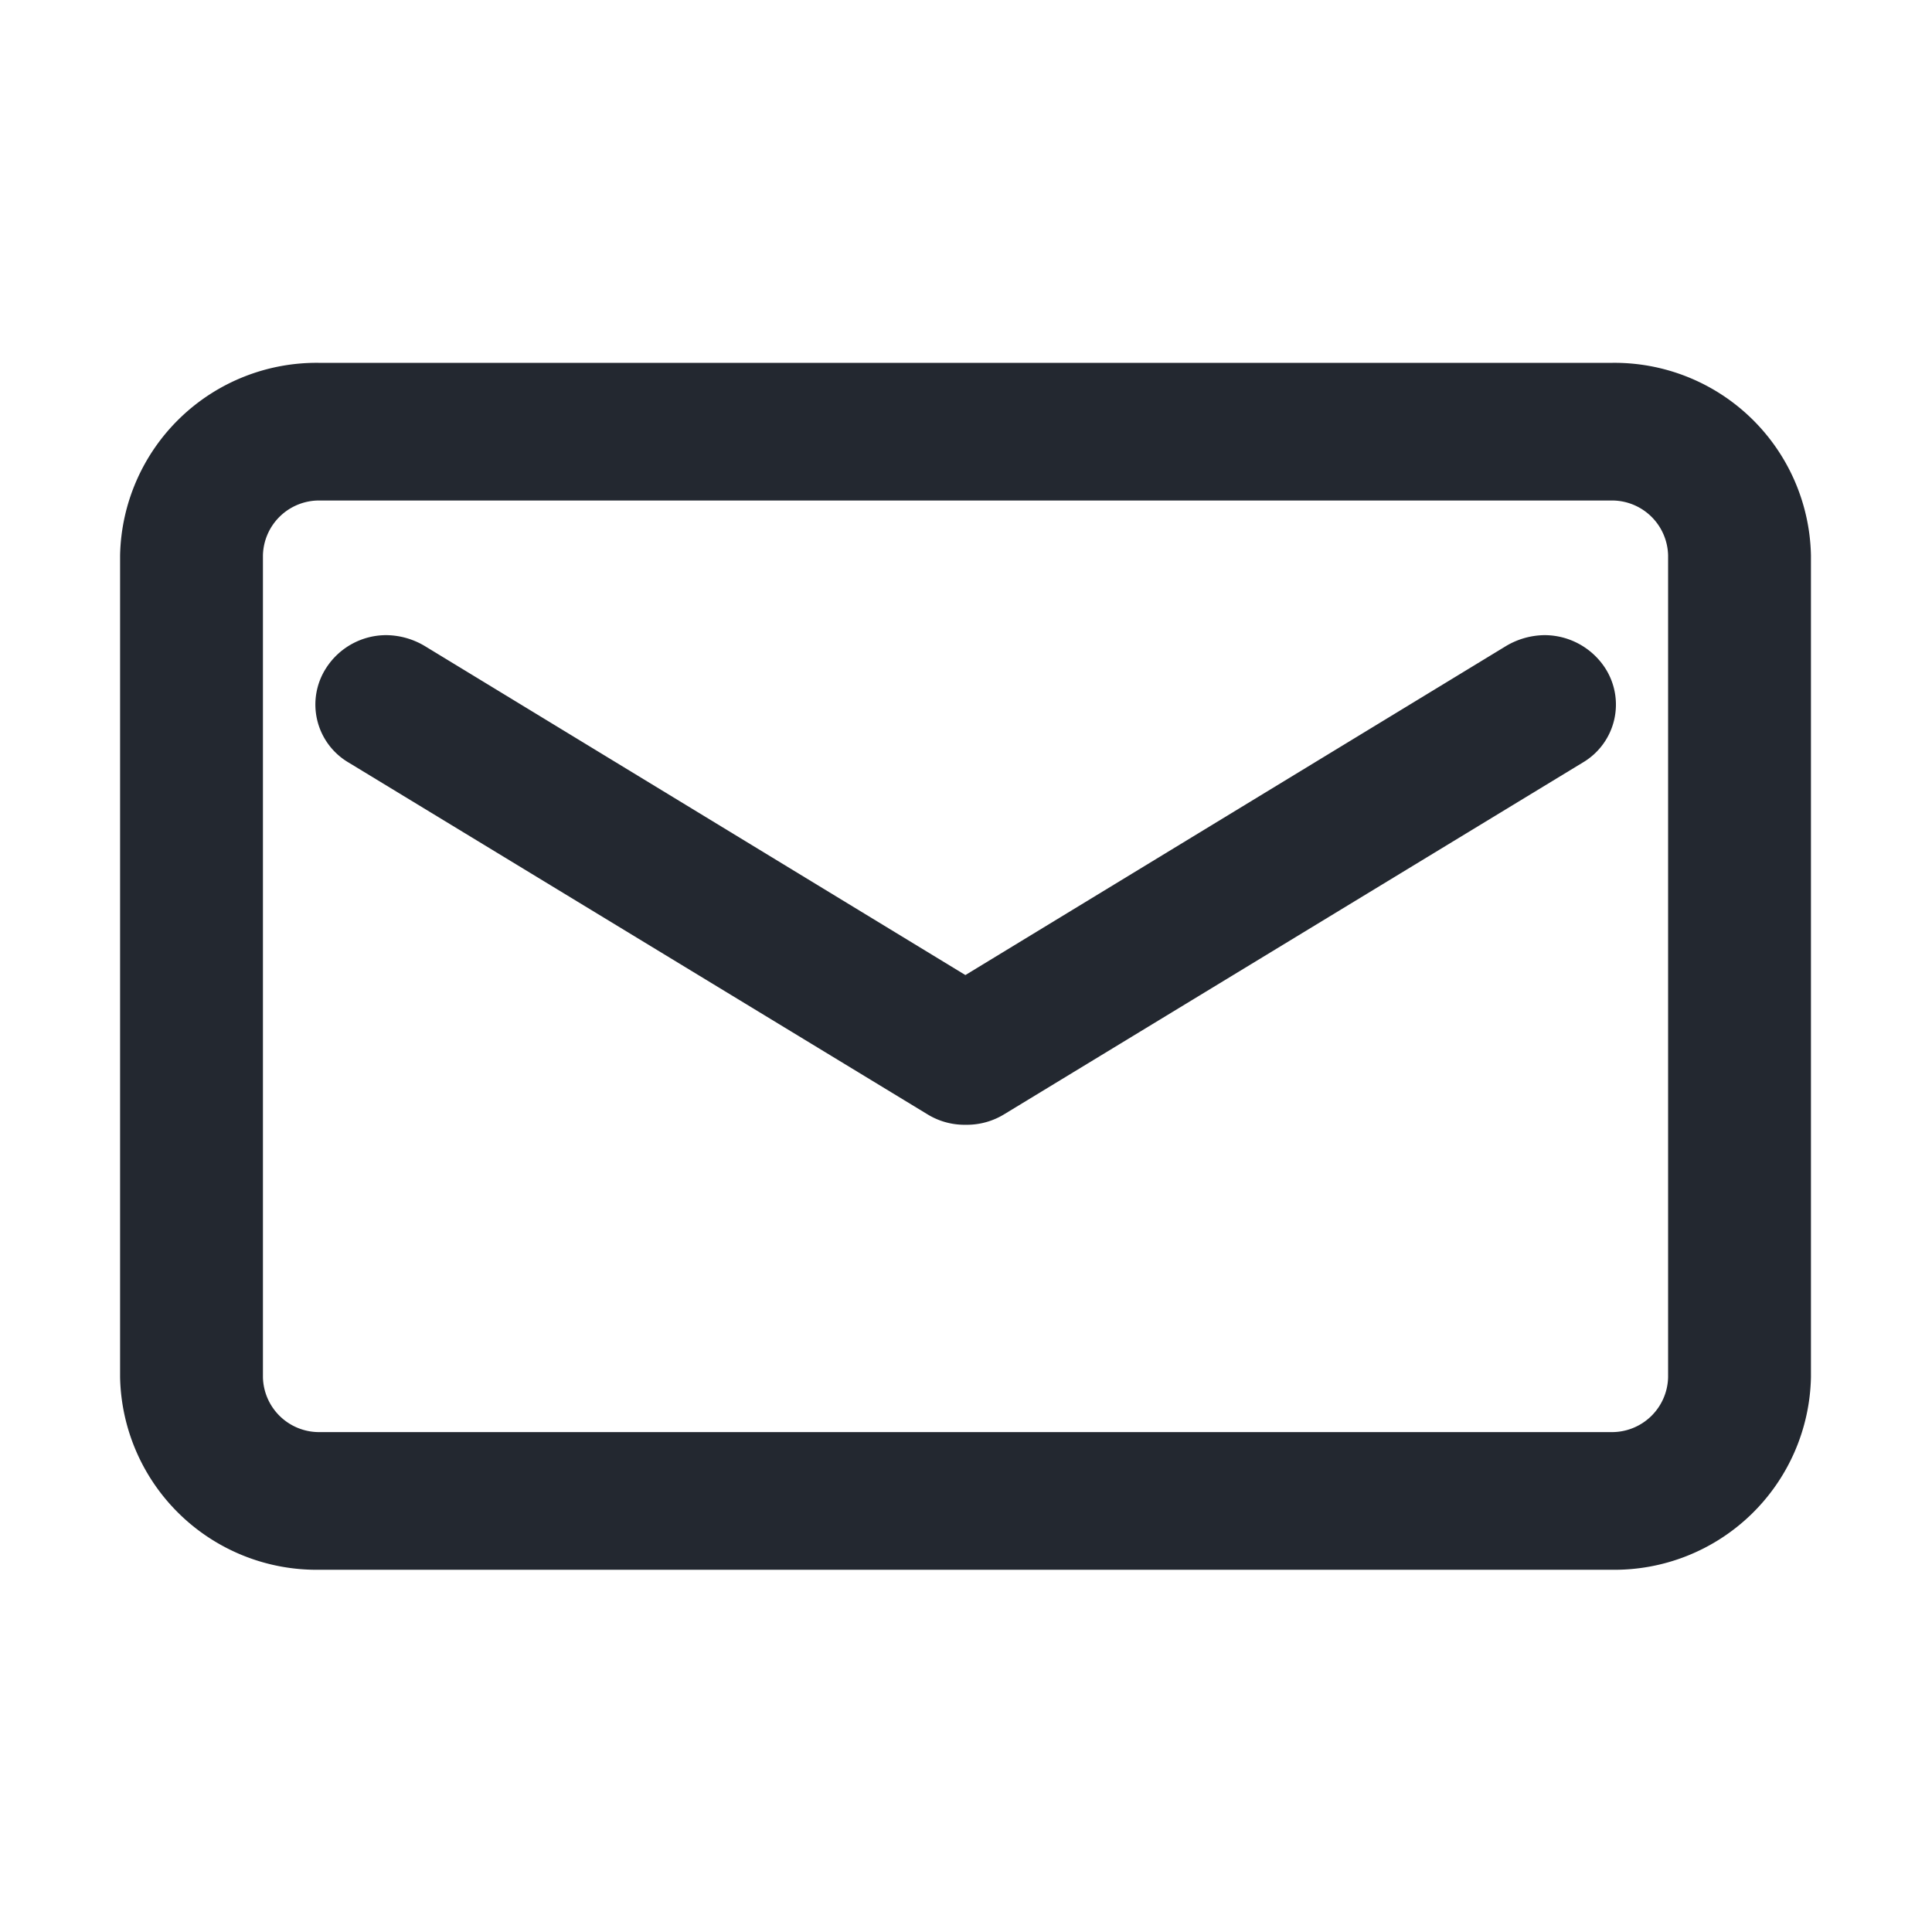
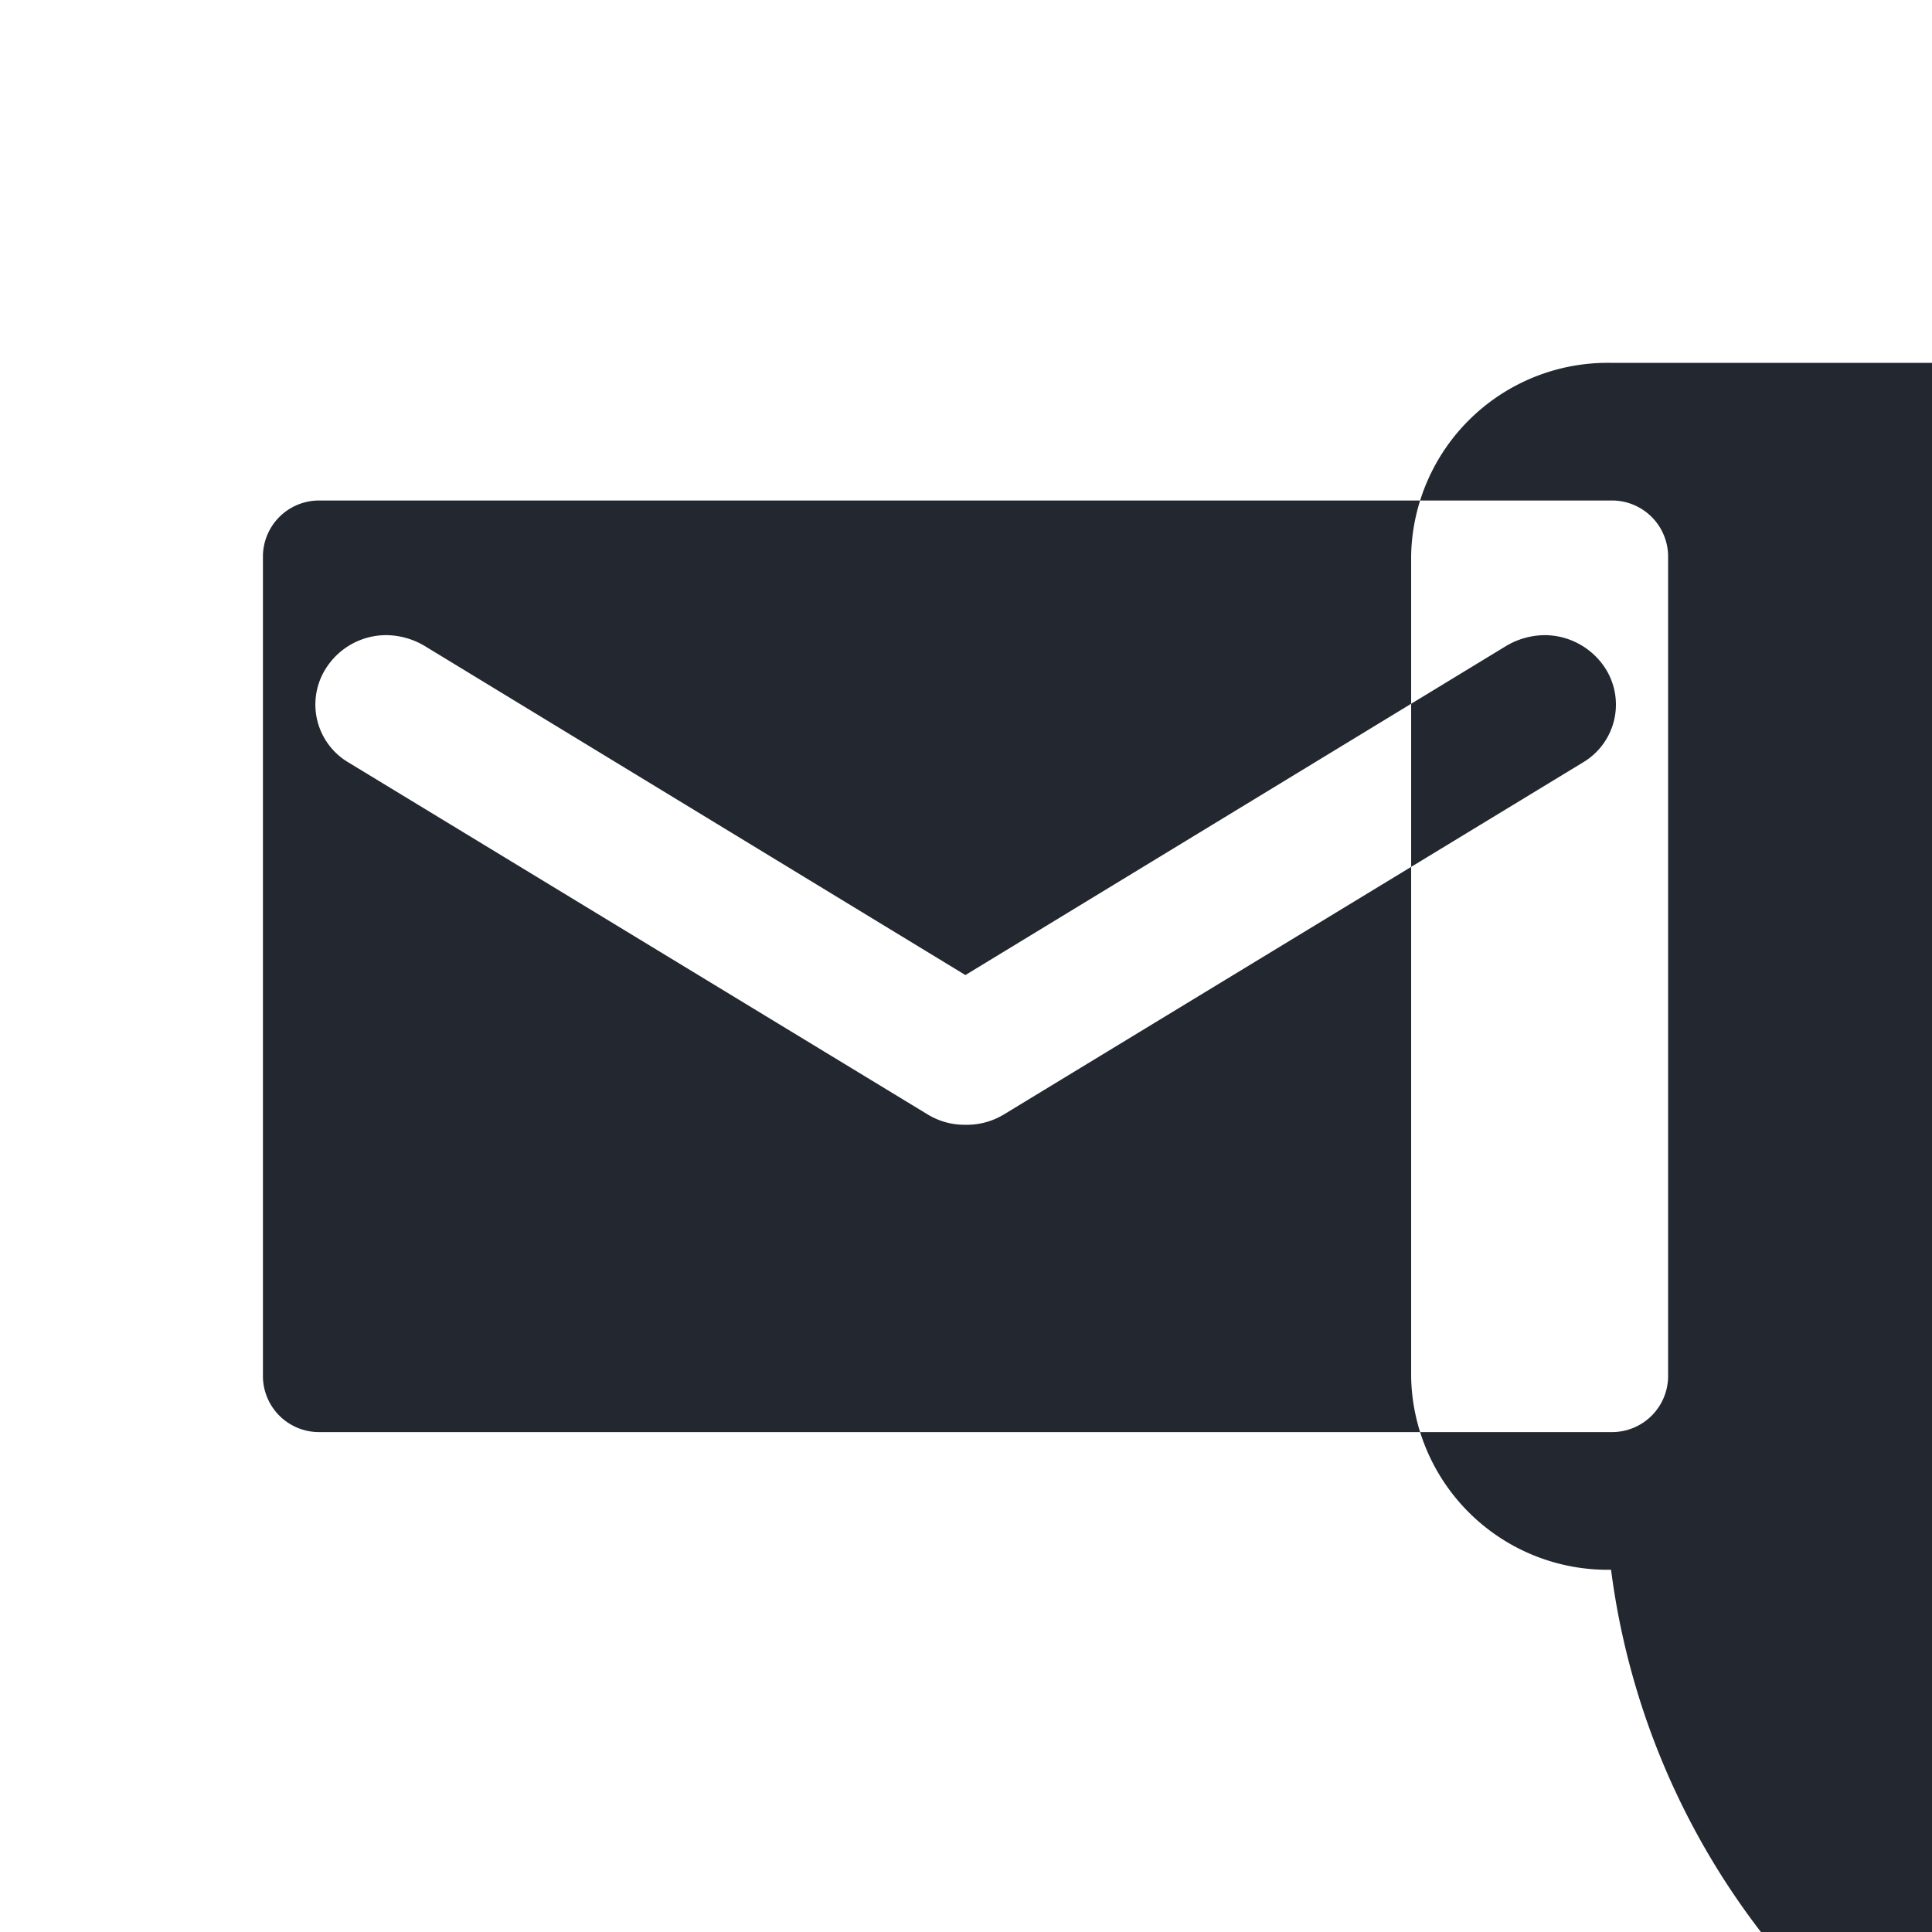
<svg xmlns="http://www.w3.org/2000/svg" width="32" height="32" viewBox="0 0 32 32">
  <defs>
    <style>
      .cls-1 {
        fill: #232830;
        fill-rule: evenodd;
      }
    </style>
  </defs>
-   <path id="形状_12_拷贝" data-name="形状 12 拷贝" class="cls-1" d="M266.684,1060.75H245.3a3.255,3.255,0,0,1-3.311-3.19v-13.61a3.255,3.255,0,0,1,3.311-3.19h21.384a3.255,3.255,0,0,1,3.311,3.19v13.61A3.255,3.255,0,0,1,266.684,1060.75Zm0.945-16.8a0.93,0.93,0,0,0-.945-0.91H245.3a0.93,0.93,0,0,0-.945.91v13.61a0.93,0.93,0,0,0,.945.91h21.384a0.93,0.93,0,0,0,.945-0.91v-13.61Zm-10.987,9.25a1.187,1.187,0,0,1-.631.18H255.98a1.175,1.175,0,0,1-.629-0.18l-9.577-5.82a1.114,1.114,0,0,1-.369-1.57,1.183,1.183,0,0,1,1-.54,1.265,1.265,0,0,1,.63.18l8.955,5.45,8.955-5.45a1.272,1.272,0,0,1,.632-0.18,1.2,1.2,0,0,1,1.006.54,1.114,1.114,0,0,1-.367,1.57Z" transform="translate(-240 -1034.75)" />
+   <path id="形状_12_拷贝" data-name="形状 12 拷贝" class="cls-1" d="M266.684,1060.75a3.255,3.255,0,0,1-3.311-3.19v-13.61a3.255,3.255,0,0,1,3.311-3.19h21.384a3.255,3.255,0,0,1,3.311,3.19v13.61A3.255,3.255,0,0,1,266.684,1060.75Zm0.945-16.8a0.93,0.93,0,0,0-.945-0.91H245.3a0.93,0.93,0,0,0-.945.91v13.61a0.93,0.93,0,0,0,.945.91h21.384a0.93,0.93,0,0,0,.945-0.91v-13.61Zm-10.987,9.25a1.187,1.187,0,0,1-.631.18H255.98a1.175,1.175,0,0,1-.629-0.18l-9.577-5.82a1.114,1.114,0,0,1-.369-1.57,1.183,1.183,0,0,1,1-.54,1.265,1.265,0,0,1,.63.18l8.955,5.45,8.955-5.45a1.272,1.272,0,0,1,.632-0.18,1.2,1.2,0,0,1,1.006.54,1.114,1.114,0,0,1-.367,1.57Z" transform="translate(-240 -1034.75)" />
</svg>